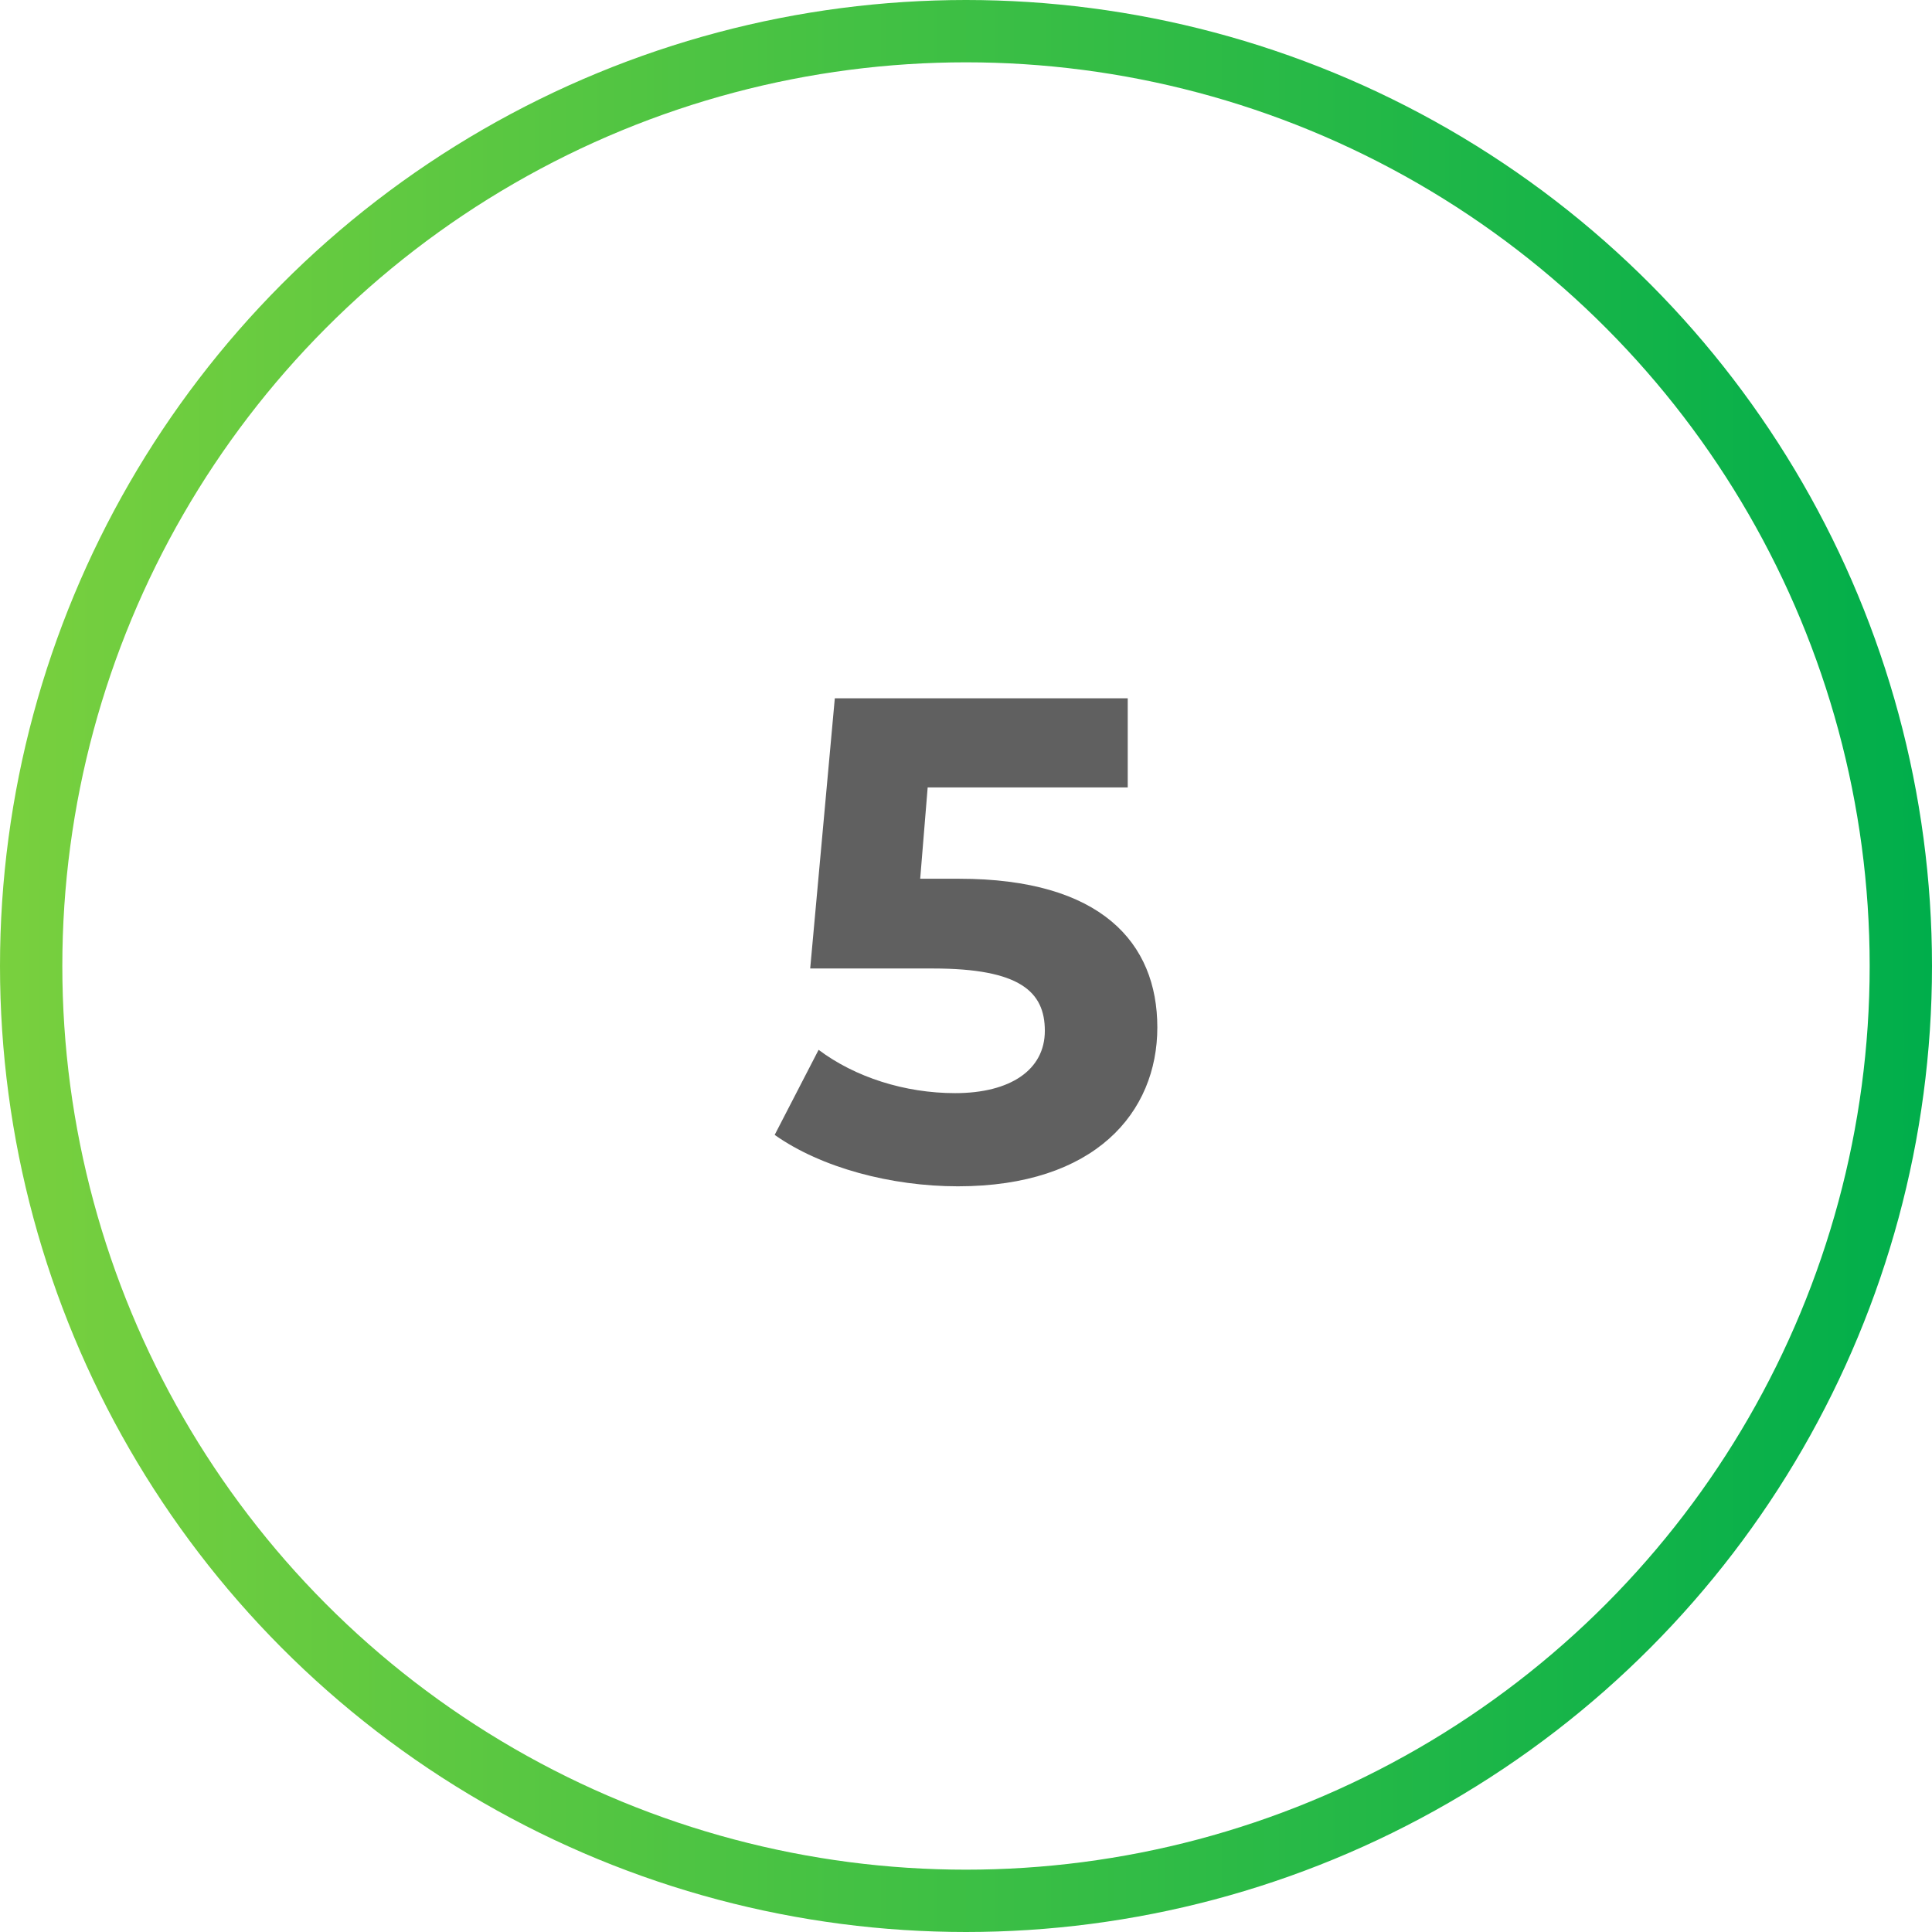
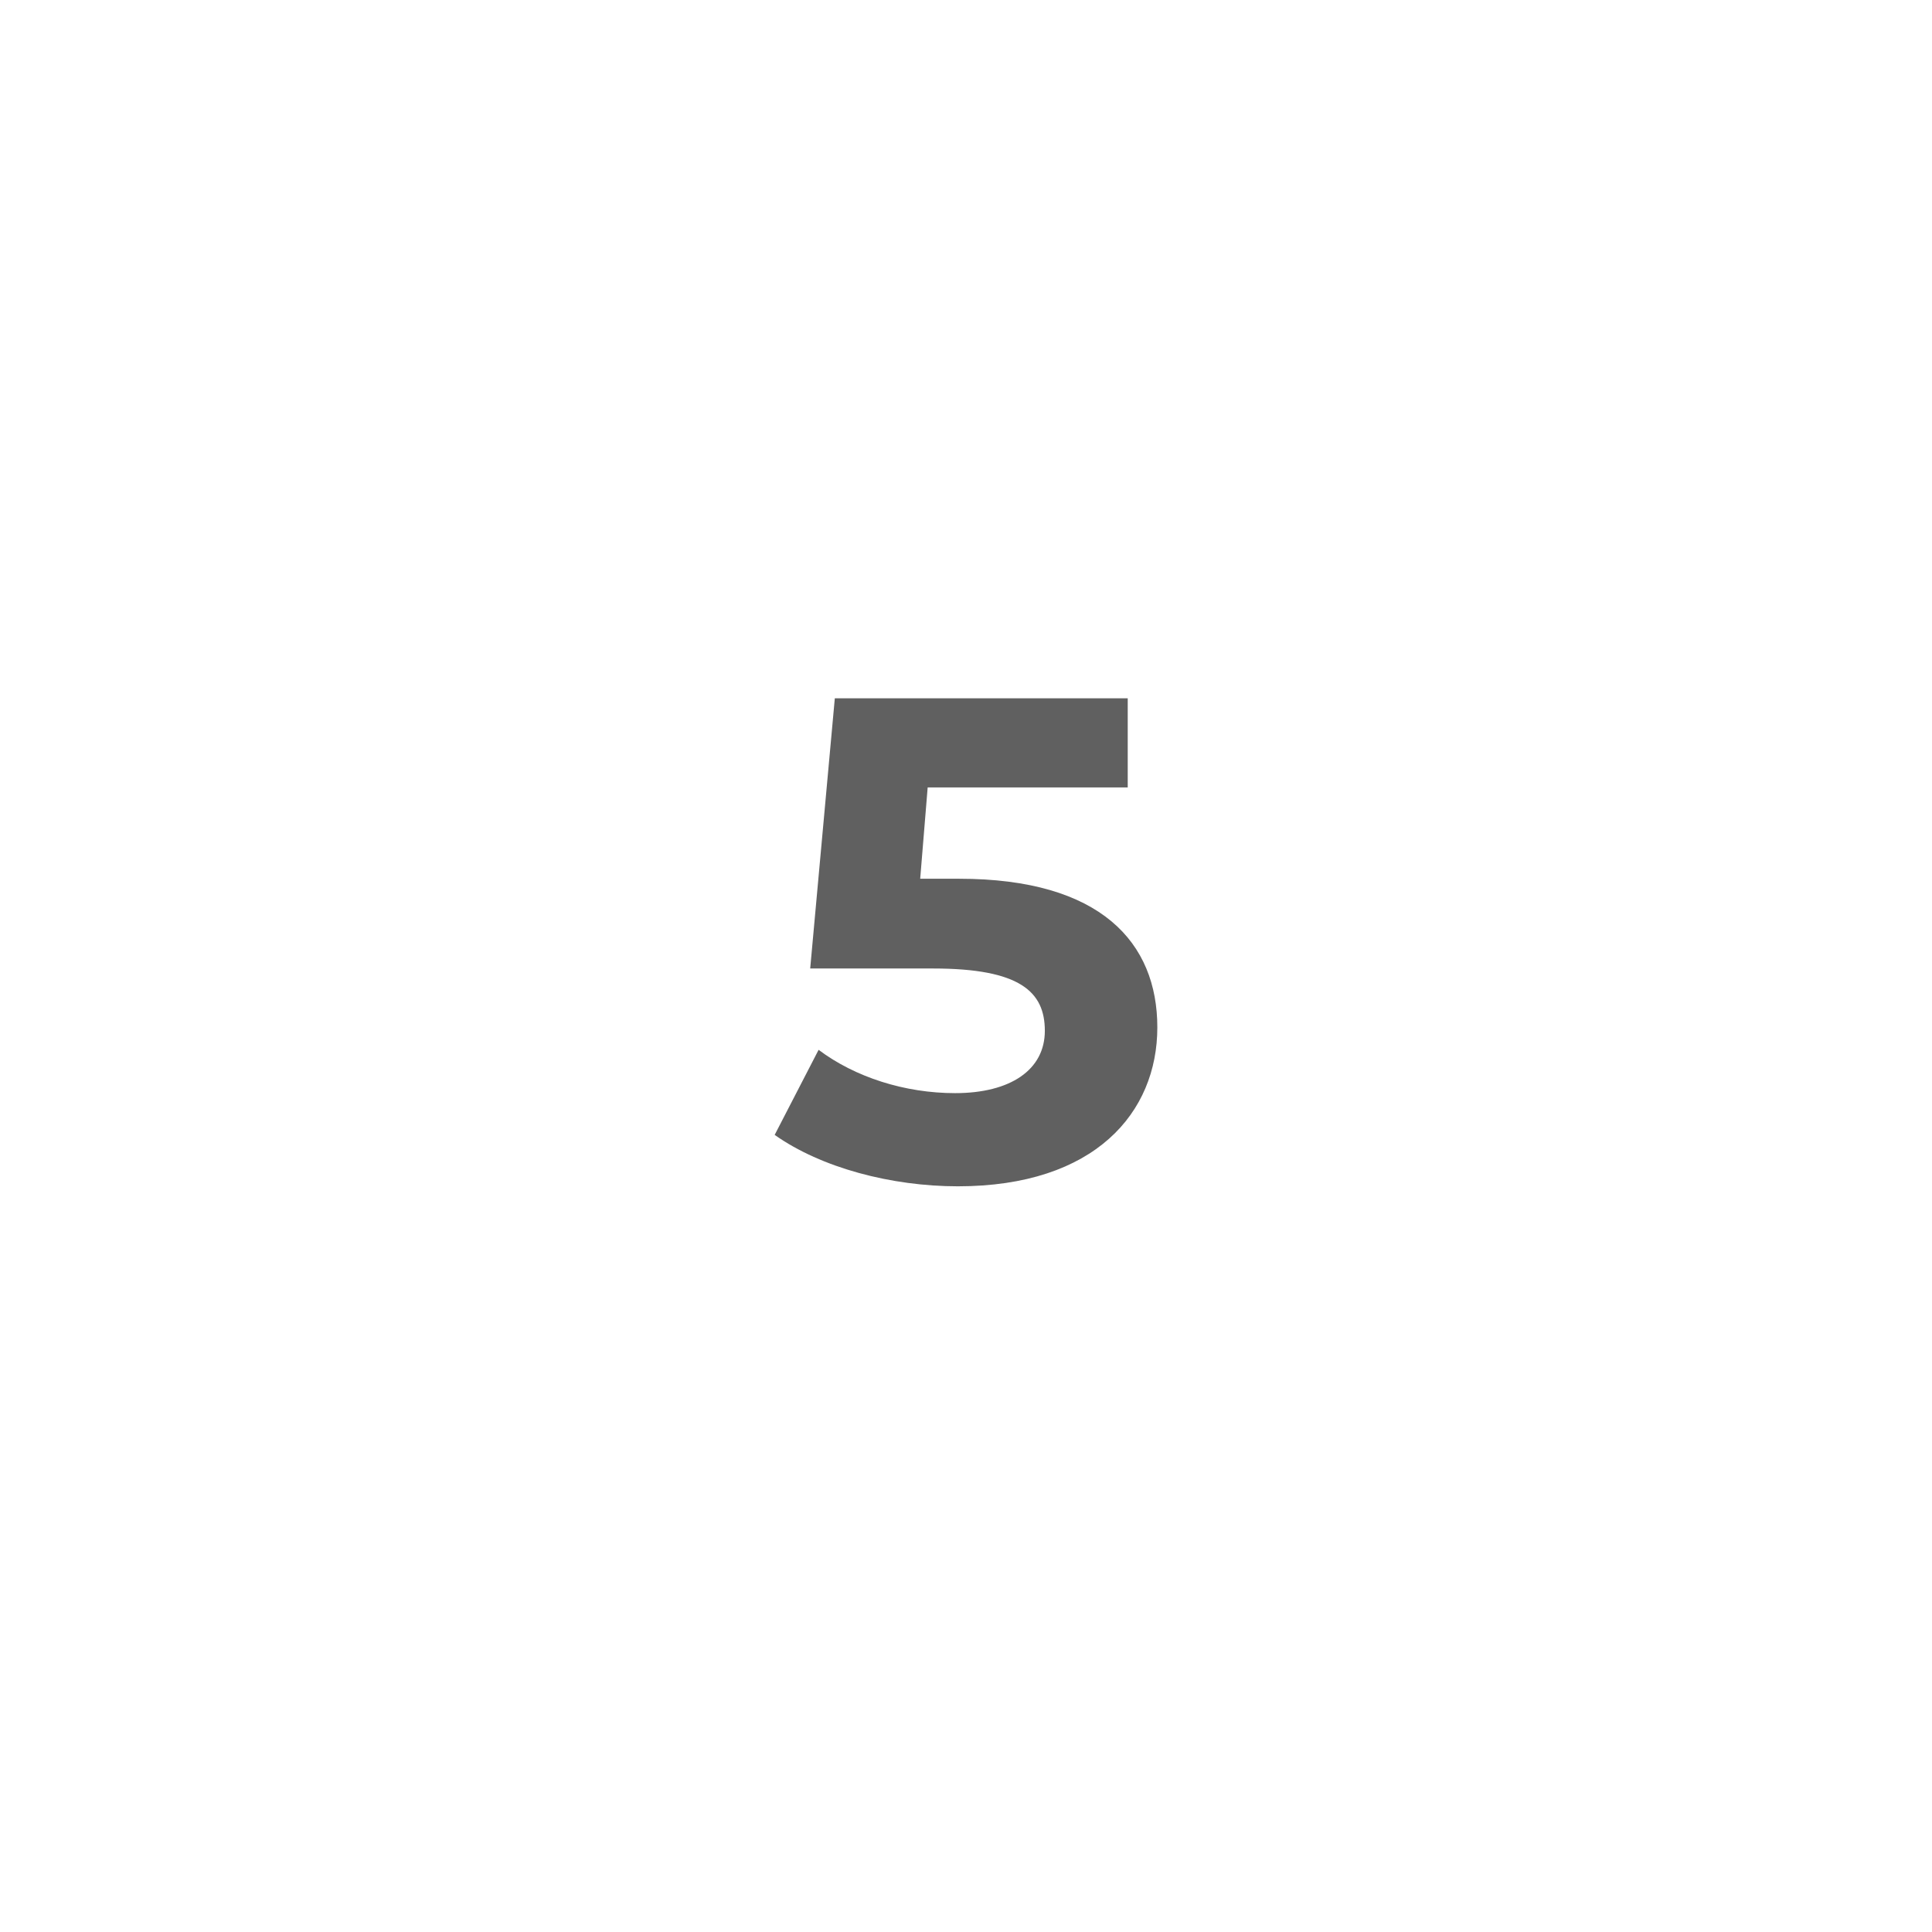
<svg xmlns="http://www.w3.org/2000/svg" height="62" viewBox="0 0 62 62" width="62">
  <linearGradient id="a" gradientUnits="userSpaceOnUse" x1="0" x2="62" y1="31" y2="31">
    <stop offset="0" stop-color="#79d03e" />
    <stop offset="1" stop-color="#00ae4b" />
  </linearGradient>
-   <circle cx="31" cy="31" fill="none" r="30" stroke="url(#a)" stroke-miterlimit="10" stroke-width="2" />
  <path d="m37.14 32.97c0 2.73-2 5.1-6.4 5.1-2.13 0-4.38-.59-5.88-1.65l1.41-2.73c1.17.88 2.77 1.39 4.38 1.39 1.78 0 2.88-.75 2.88-2s-.79-2-3.59-2h-3.94l.79-8.67h9.4v2.86h-6.42l-.24 2.93h1.25c4.55 0 6.36 2.05 6.36 4.77z" fill="#606060" />
</svg>